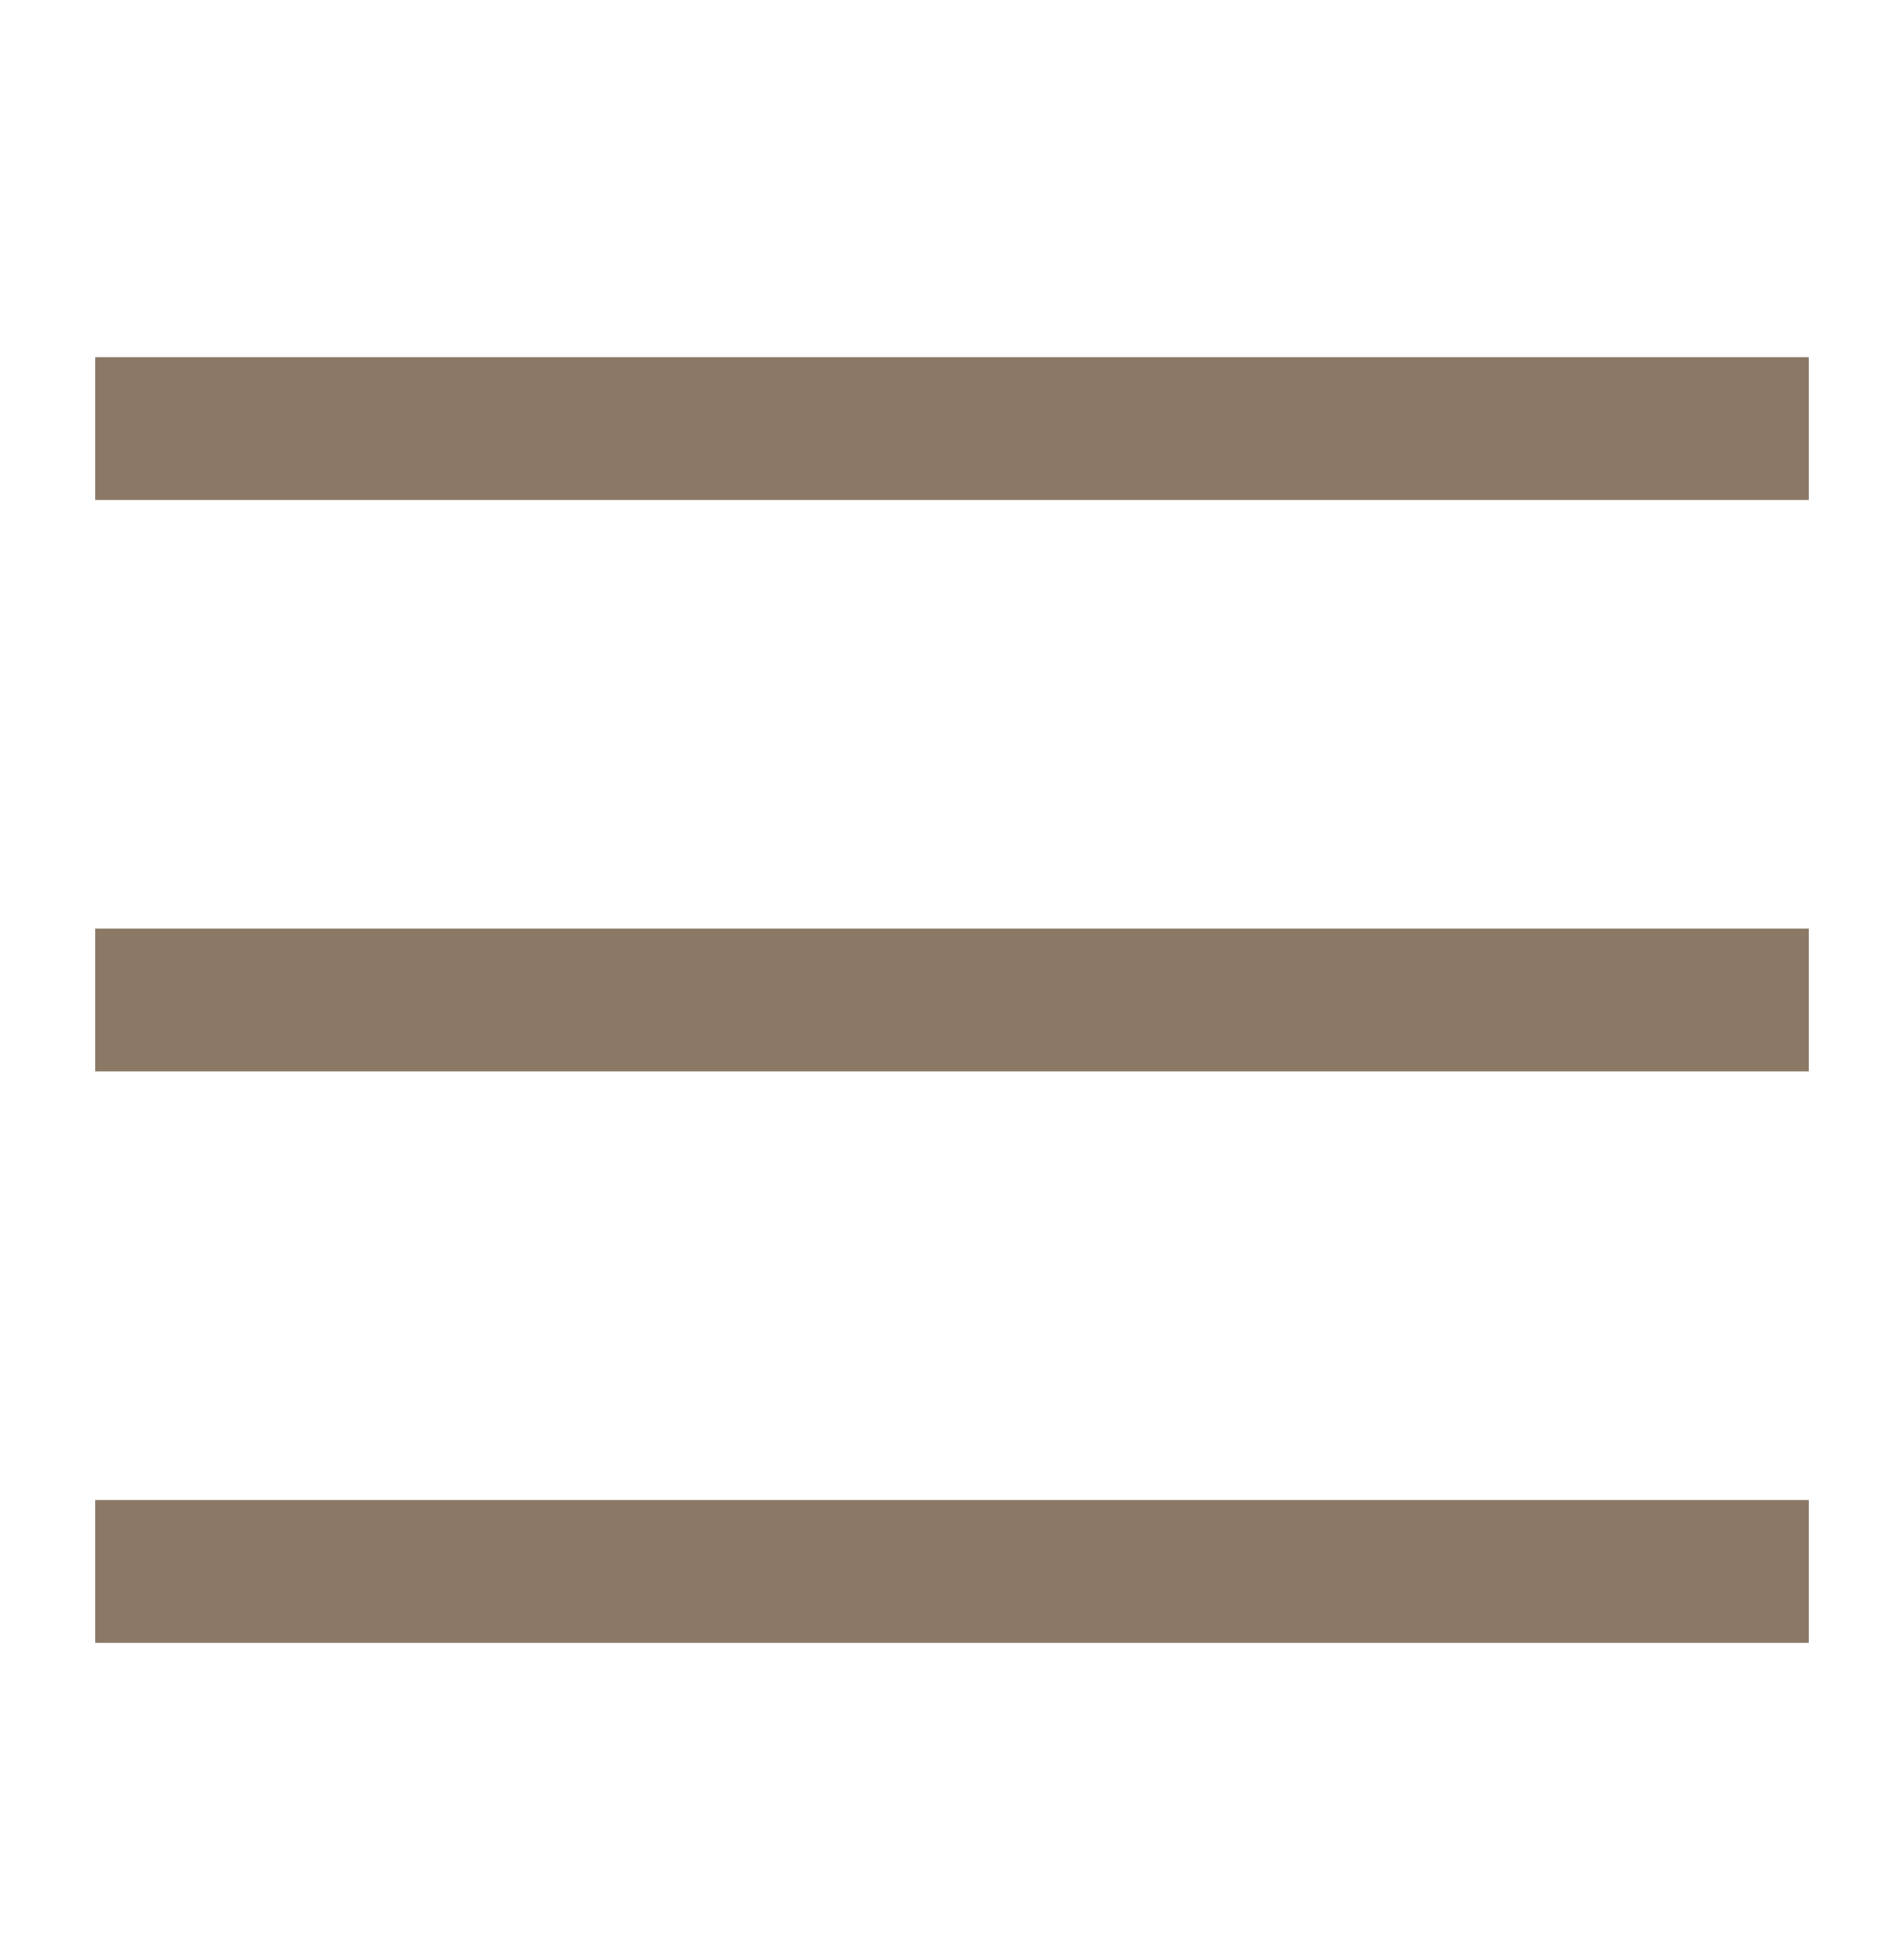
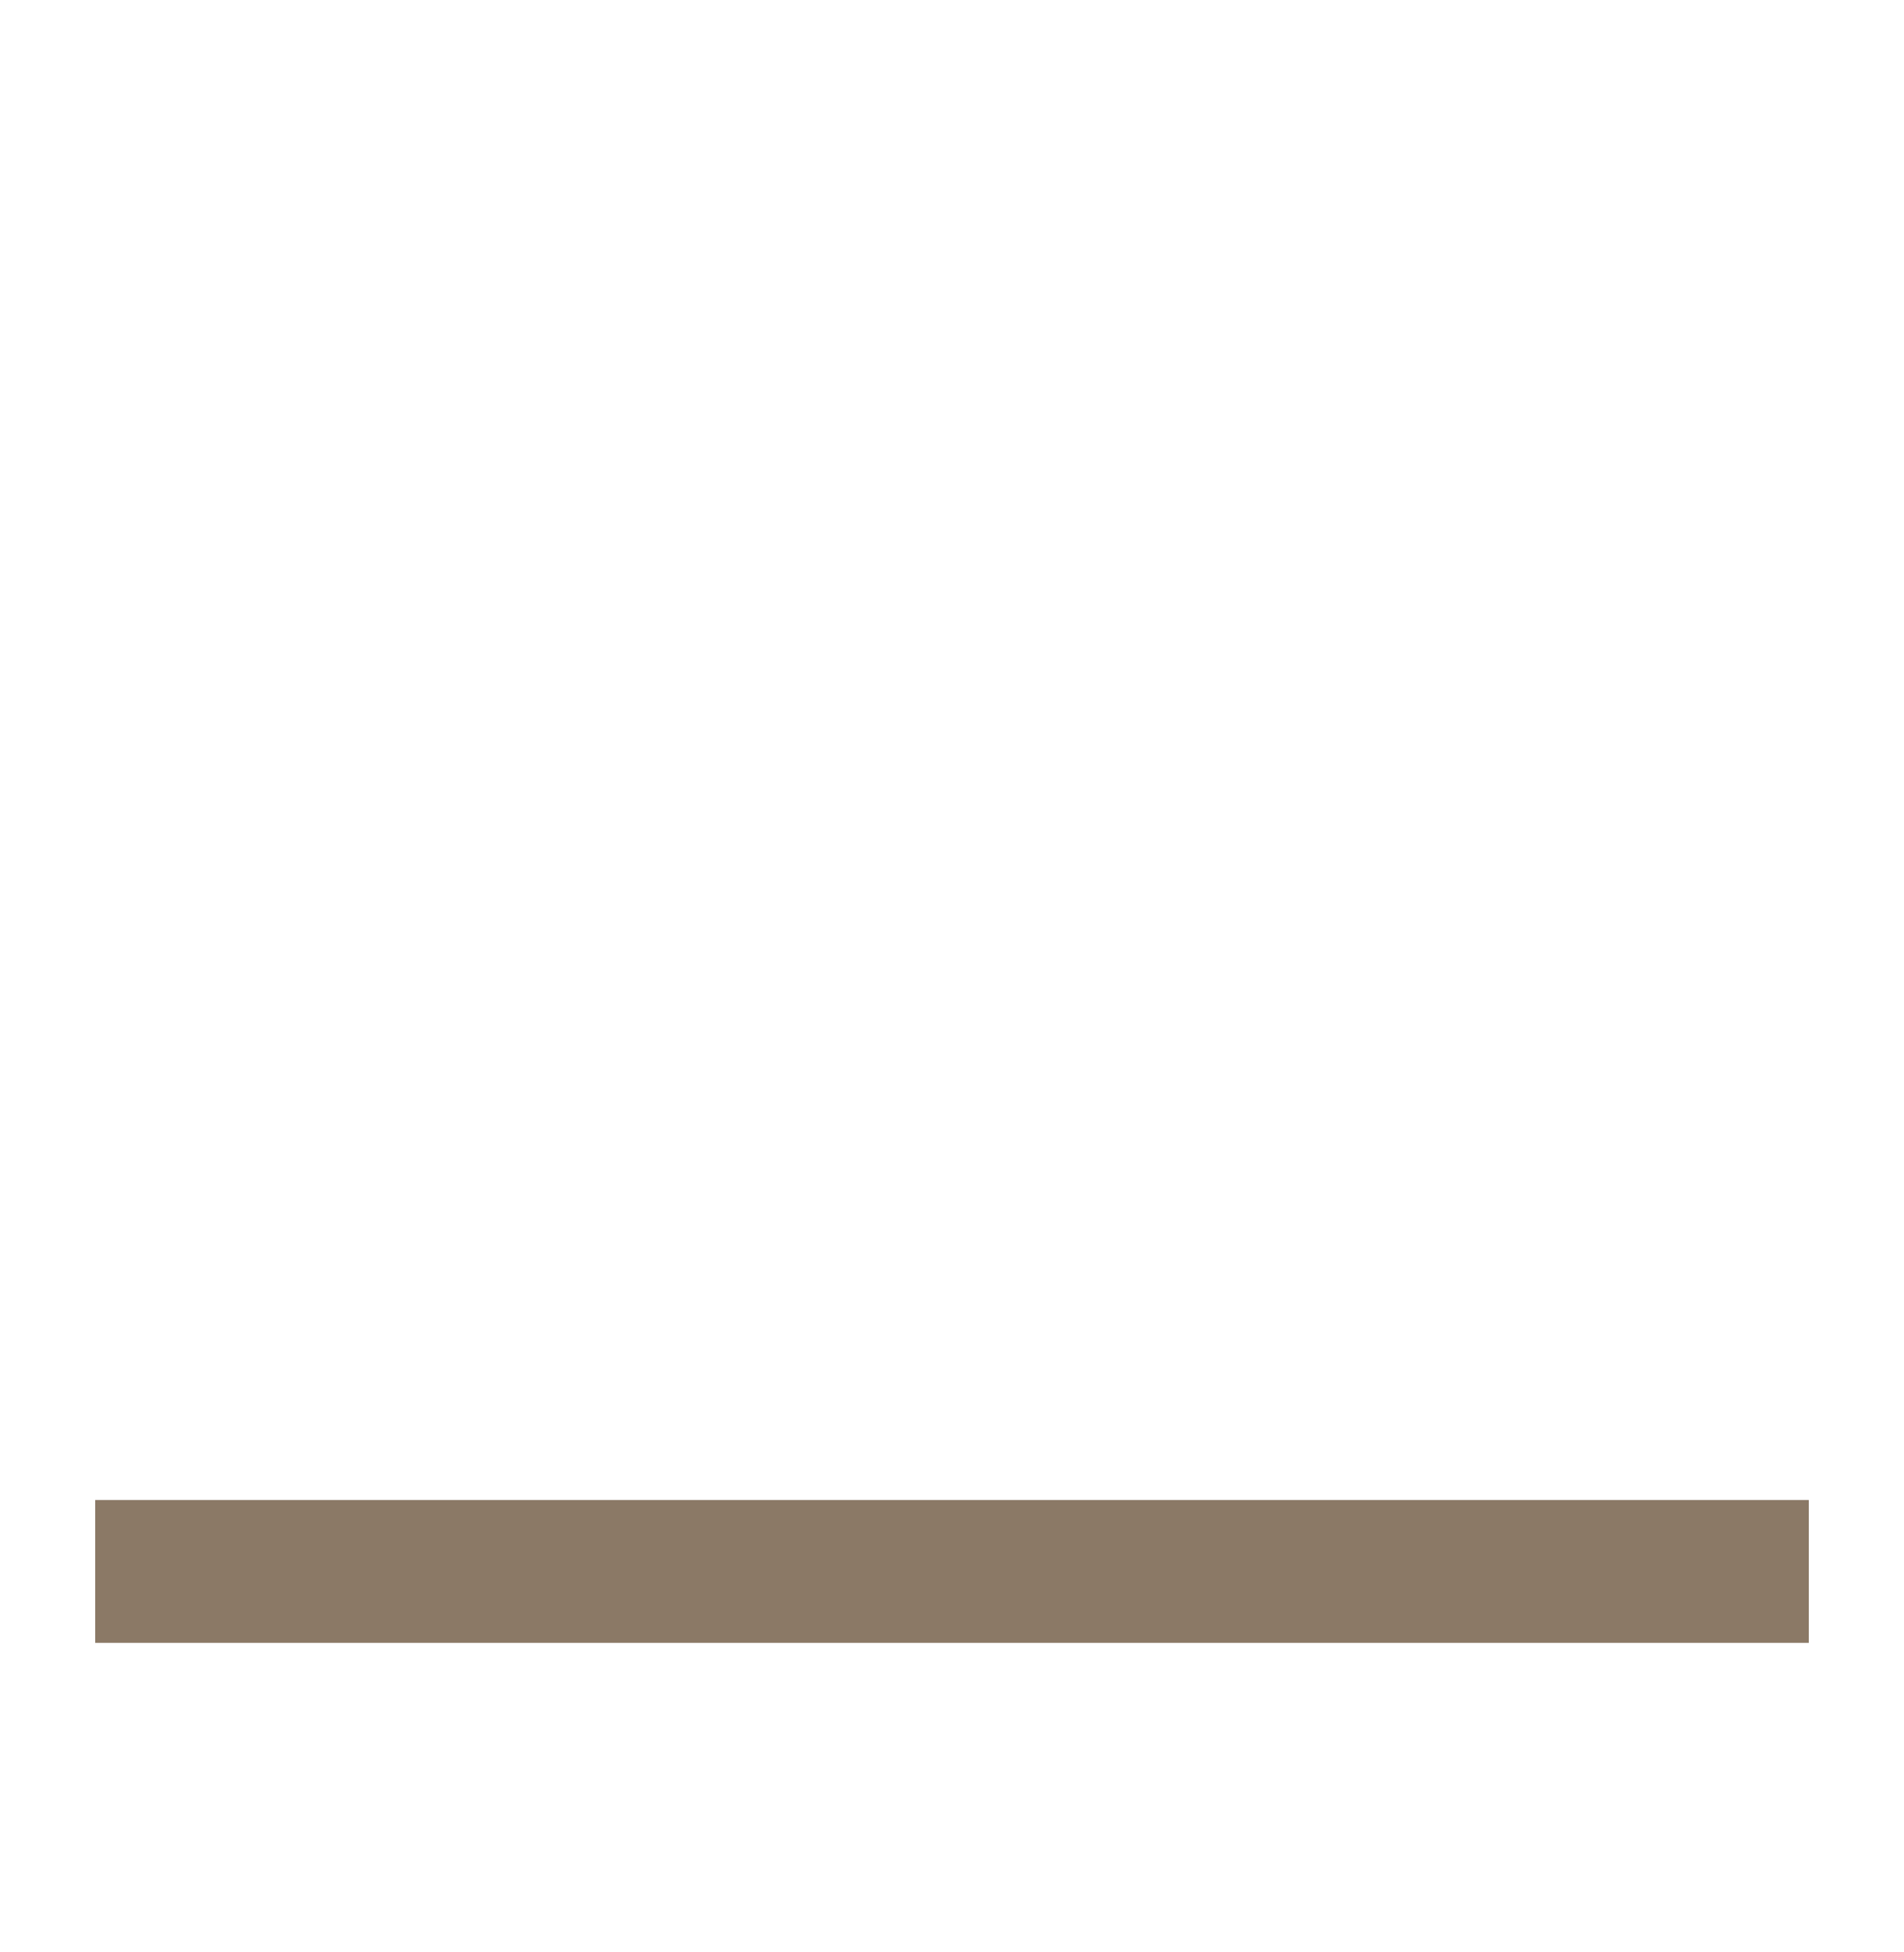
<svg xmlns="http://www.w3.org/2000/svg" version="1.1" id="iconmenu" x="0px" y="0px" width="40px" height="41px" viewBox="1577.5 972 40 41" enable-background="new 1577.5 972 40 41" xml:space="preserve">
-   <line fill="none" stroke="#8B7966" stroke-width="3" stroke-miterlimit="10" x1="1579.5" y1="981" x2="1615.5" y2="981" />
  <line fill="none" stroke="#8B7966" stroke-width="3" stroke-miterlimit="10" x1="1579.5" y1="1005" x2="1615.5" y2="1005" />
-   <line fill="none" stroke="#8B7966" stroke-width="3" stroke-miterlimit="10" x1="1579.5" y1="993" x2="1615.5" y2="993" />
</svg>